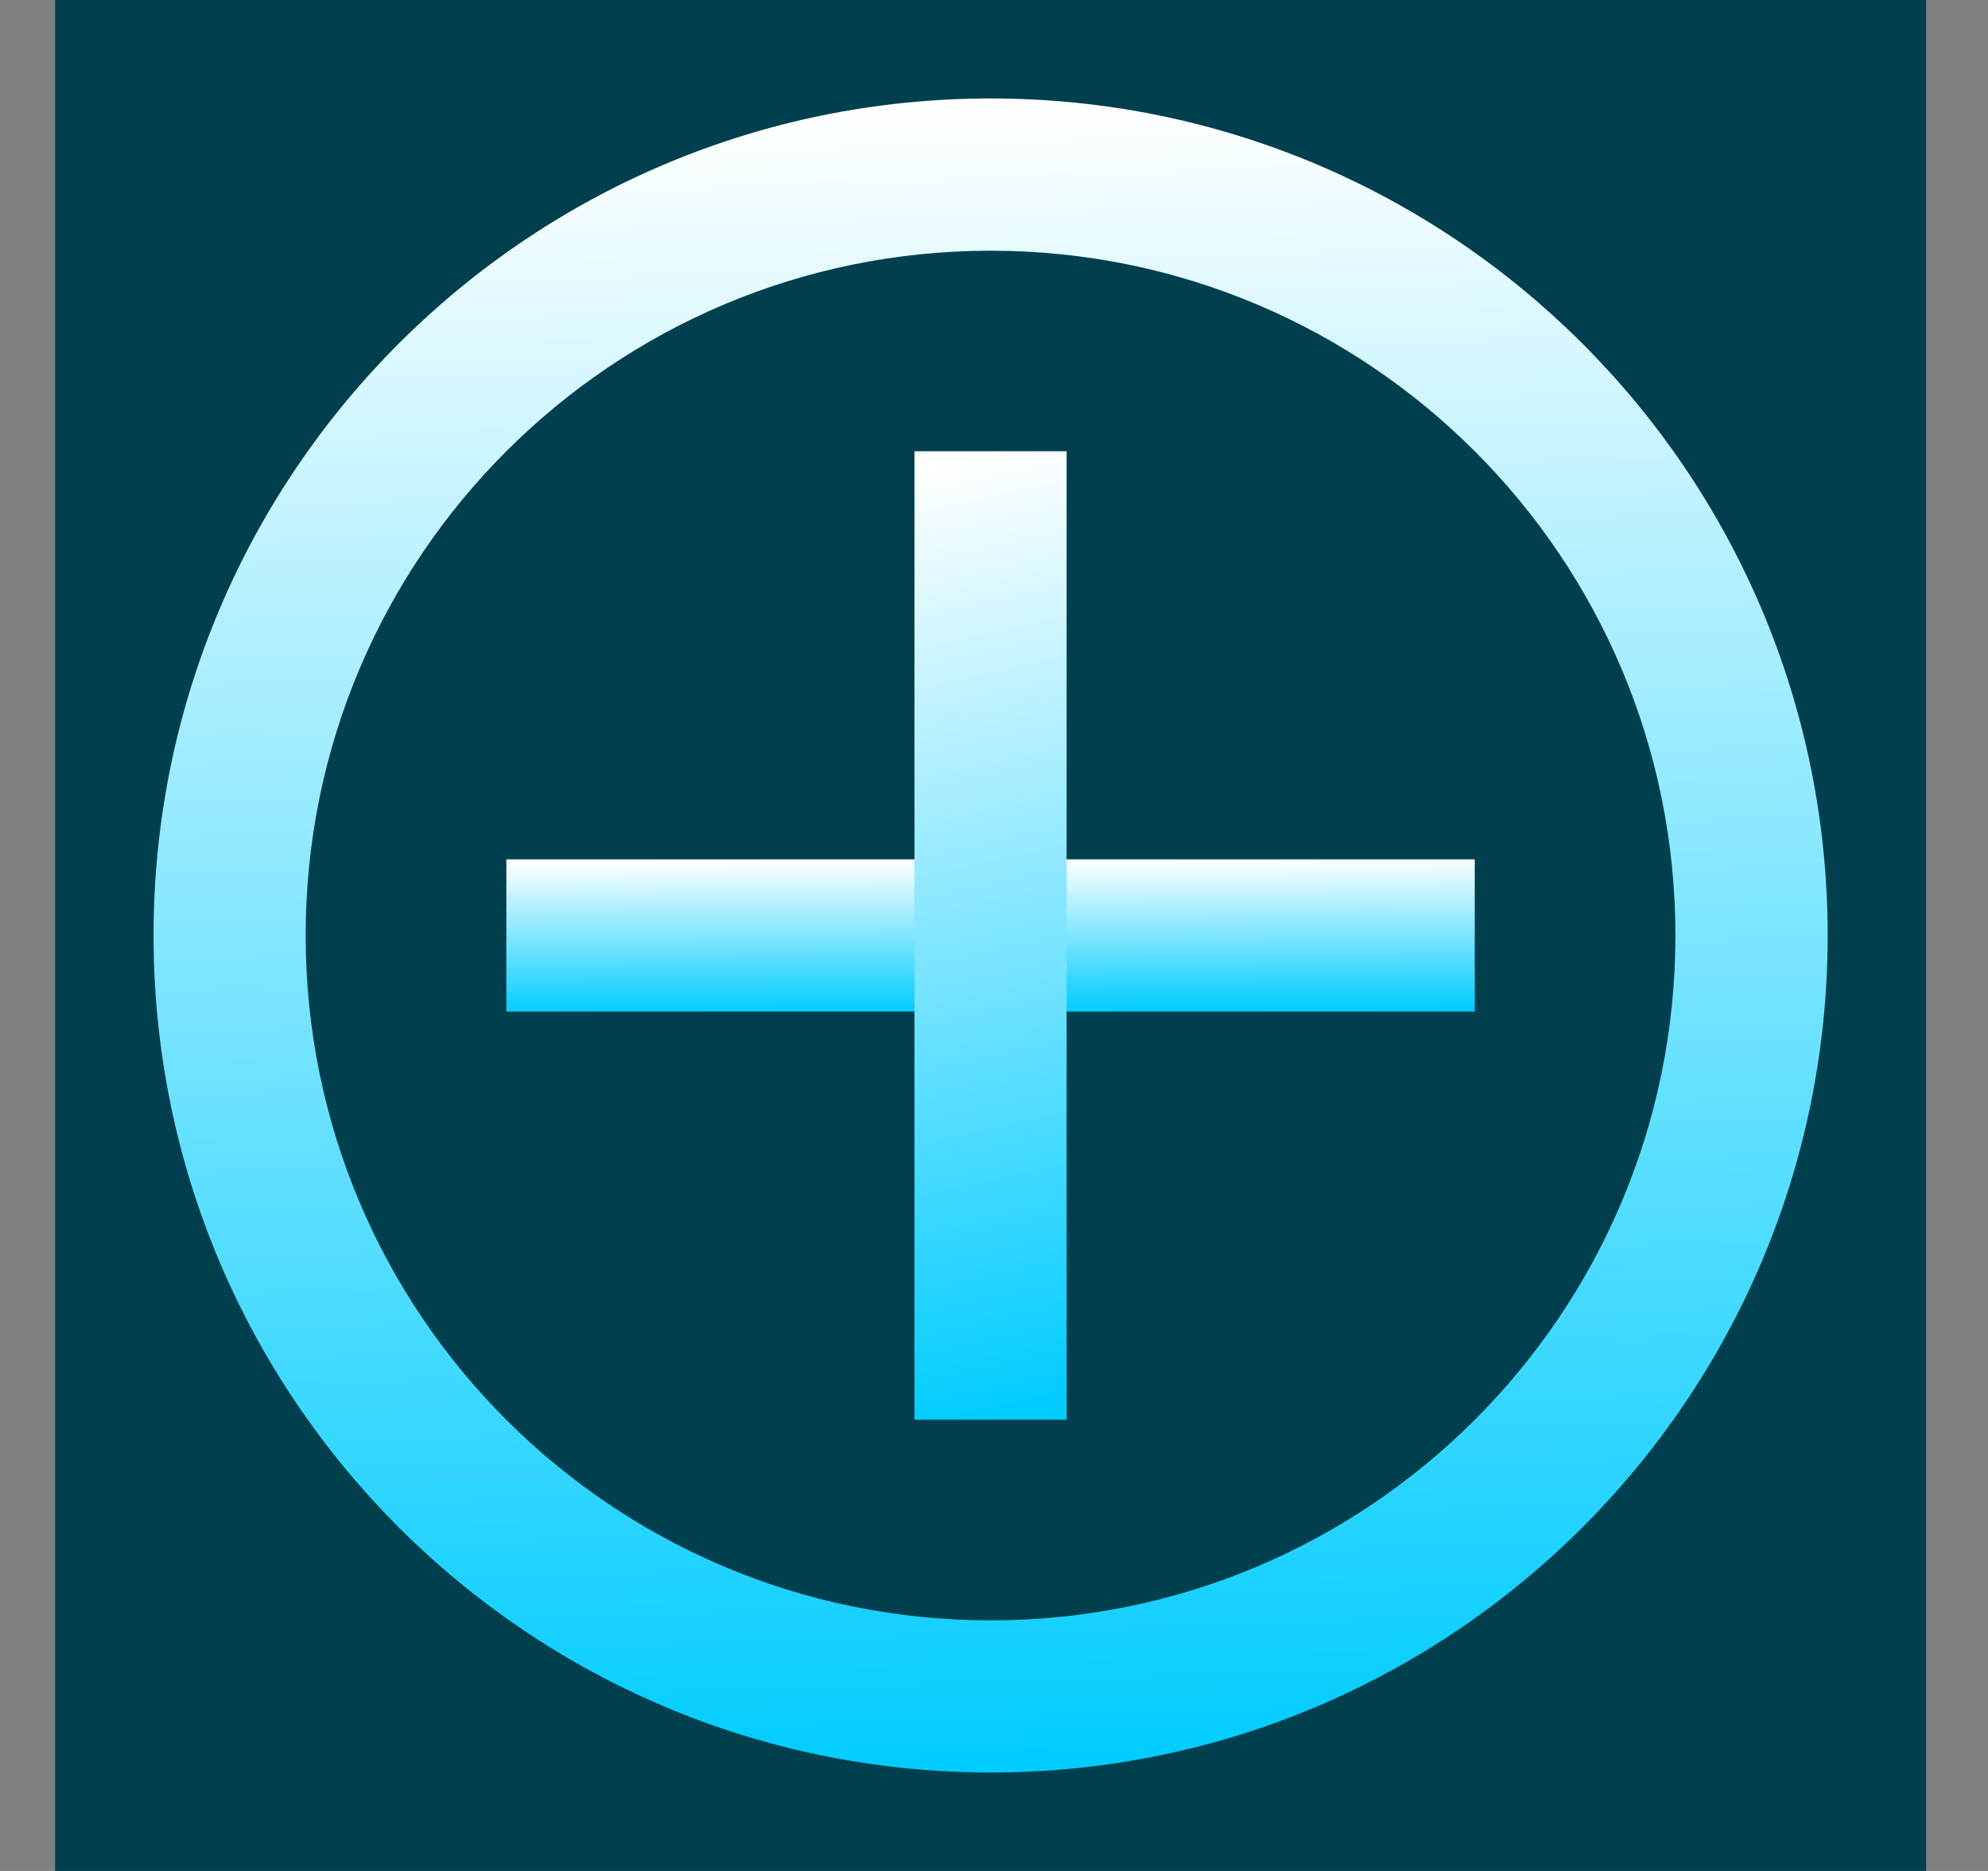
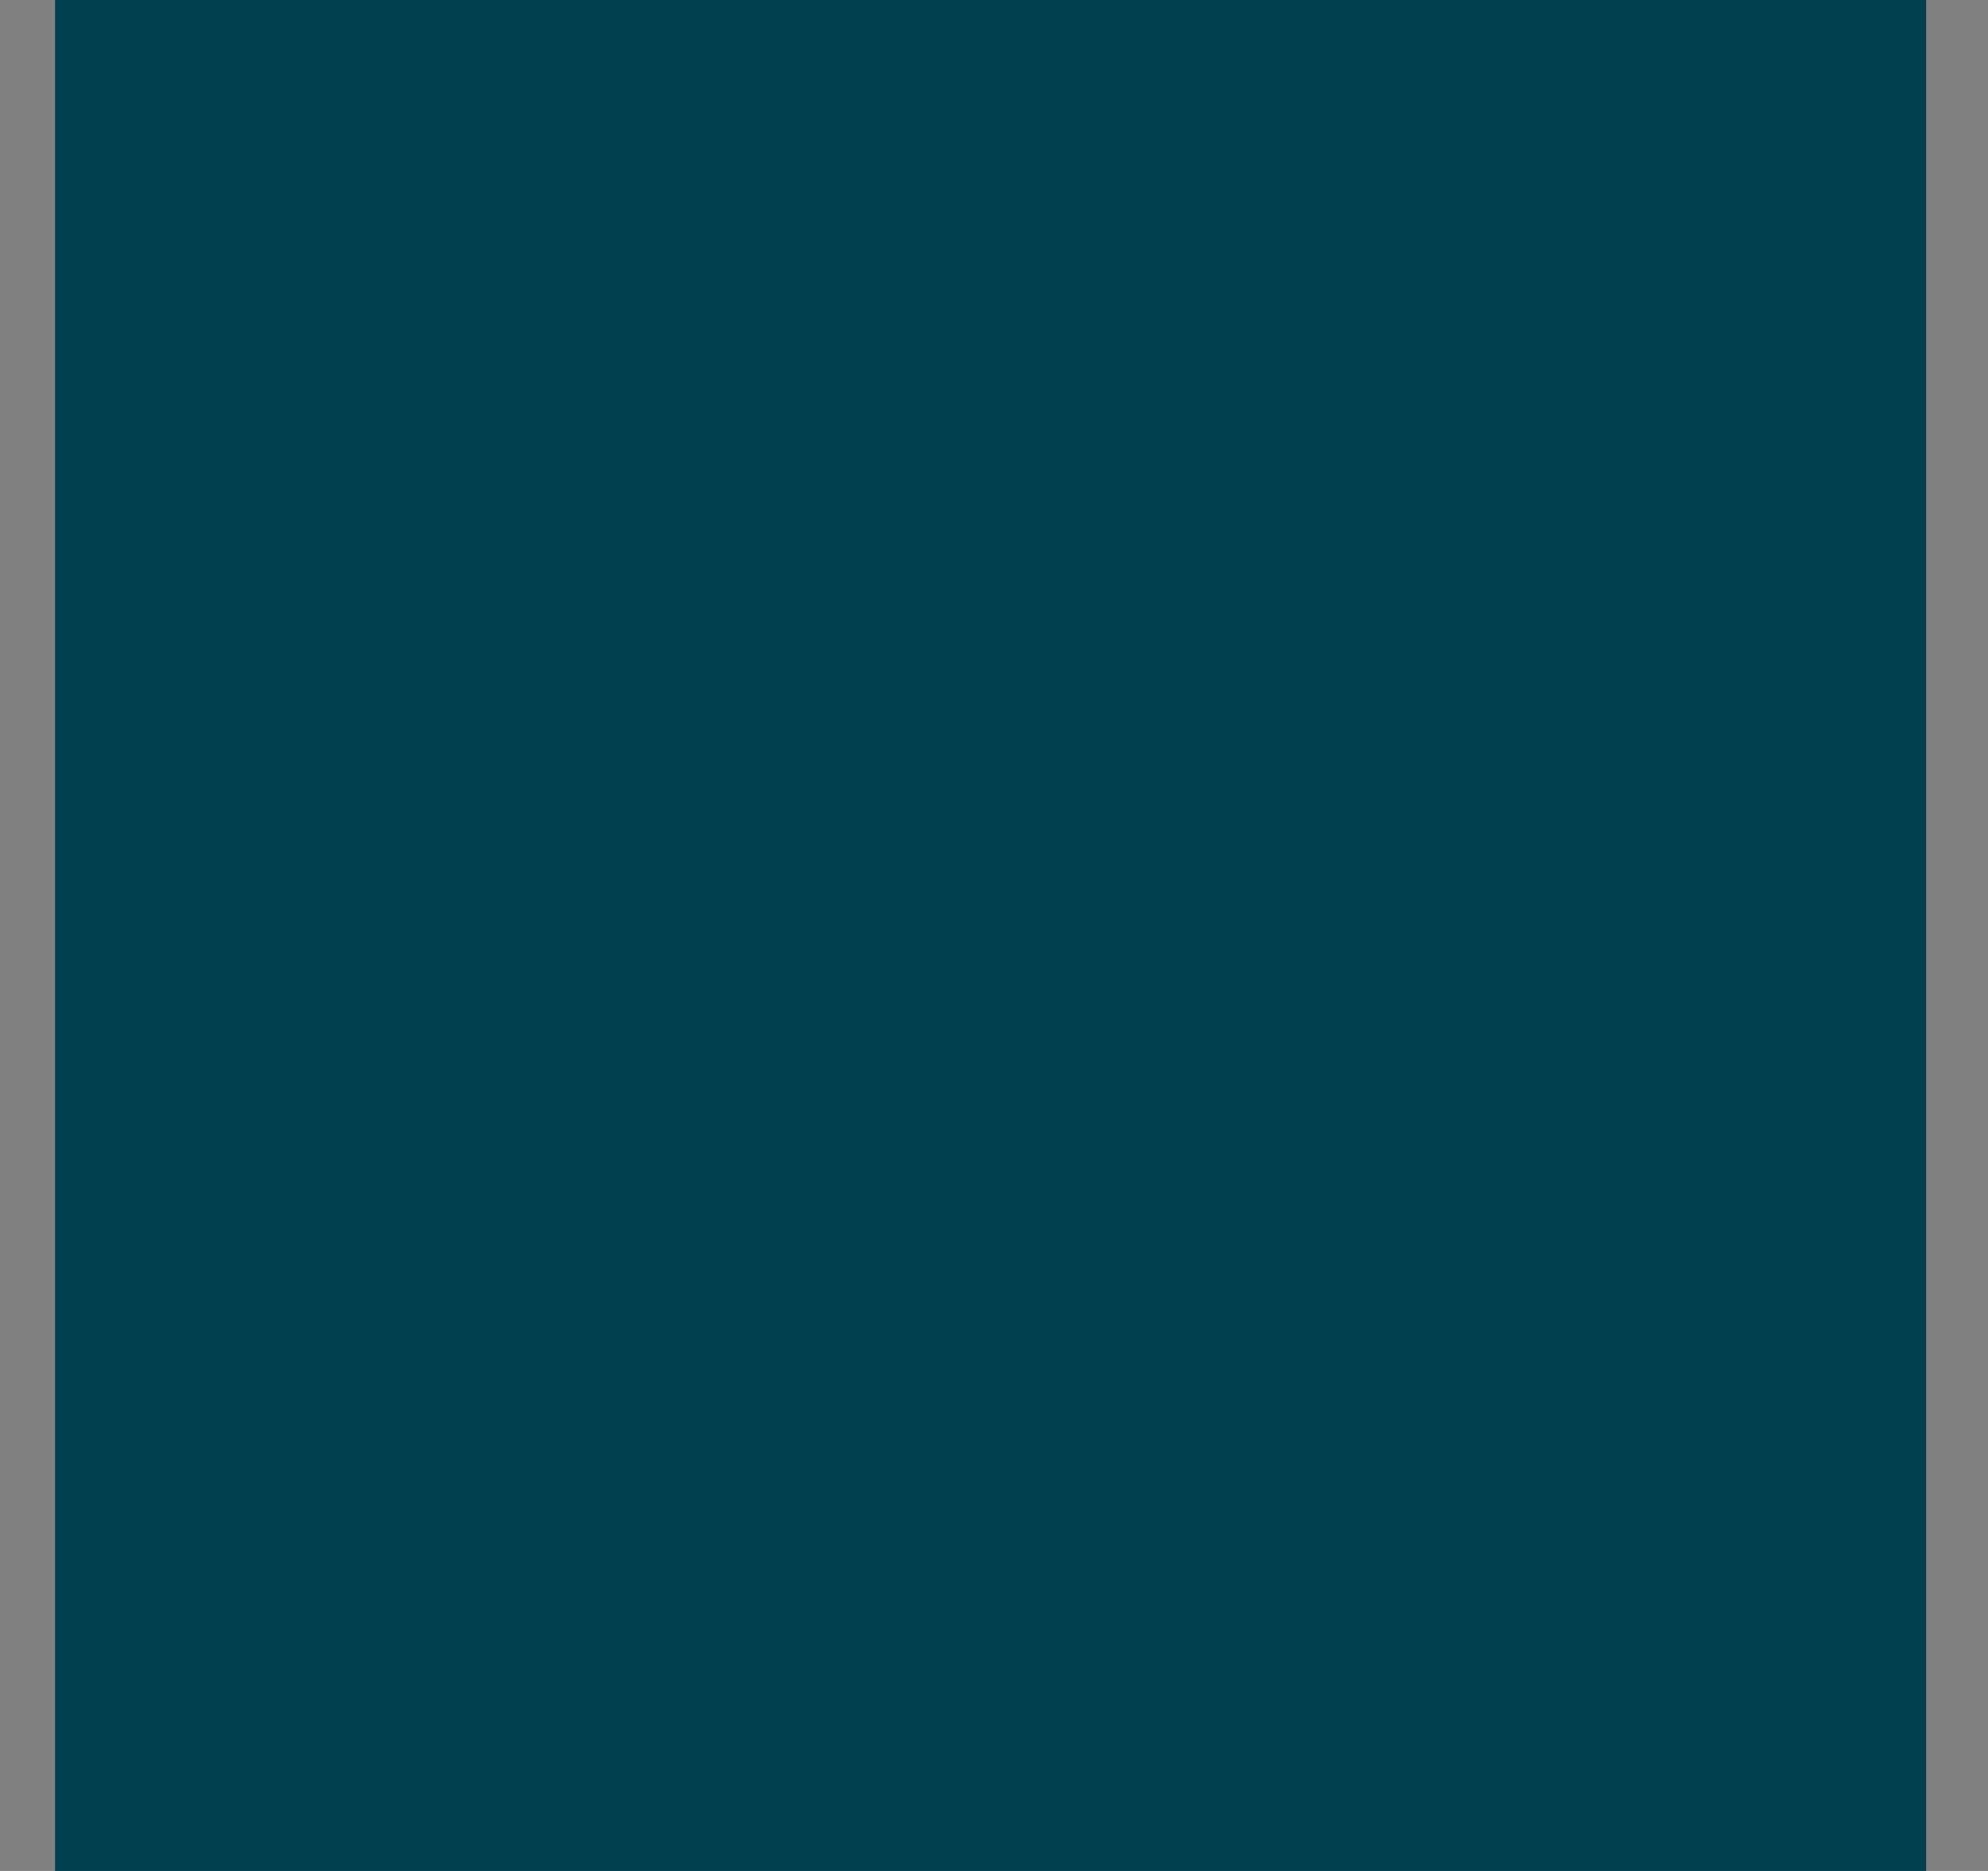
<svg xmlns="http://www.w3.org/2000/svg" width="17" height="16" viewBox="0 0 17 16" fill="none">
  <rect x="0" y="0" width="17" height="16" fill="#808080" stroke="none" />
  <path d="M16.471 0H0.471V16H16.471V0Z" fill="#003F4E" />
-   <path fill-rule="evenodd" clip-rule="evenodd" d="M8.471 2.144C5.236 2.144 2.614 4.766 2.614 8C2.614 11.235 5.236 13.857 8.471 13.857C11.705 13.857 14.327 11.235 14.327 8C14.327 4.766 11.705 2.144 8.471 2.144ZM1.313 8C1.313 4.047 4.517 0.842 8.471 0.842C12.424 0.842 15.629 4.047 15.629 8C15.629 11.953 12.424 15.158 8.471 15.158C4.517 15.158 1.313 11.953 1.313 8Z" fill="url(#paint0_linear)" />
-   <path fill-rule="evenodd" clip-rule="evenodd" d="M12.611 8.651H4.33V7.349H12.611V8.651Z" fill="url(#paint1_linear)" />
-   <path fill-rule="evenodd" clip-rule="evenodd" d="M7.82 12.141V3.859H9.121V12.141H7.82Z" fill="url(#paint2_linear)" />
  <defs>
    <linearGradient id="paint0_linear" x1="8.221" y1="0.847" x2="8.72" y2="15.154" gradientUnits="userSpaceOnUse">
      <stop stop-color="white" />
      <stop offset="1" stop-color="#00CCFF" />
    </linearGradient>
    <linearGradient id="paint1_linear" x1="8.326" y1="7.35" x2="8.333" y2="8.652" gradientUnits="userSpaceOnUse">
      <stop stop-color="white" />
      <stop offset="1" stop-color="#00CCFF" />
    </linearGradient>
    <linearGradient id="paint2_linear" x1="8.448" y1="3.862" x2="10.2" y2="11.76" gradientUnits="userSpaceOnUse">
      <stop stop-color="white" />
      <stop offset="1" stop-color="#00CCFF" />
    </linearGradient>
  </defs>
</svg>